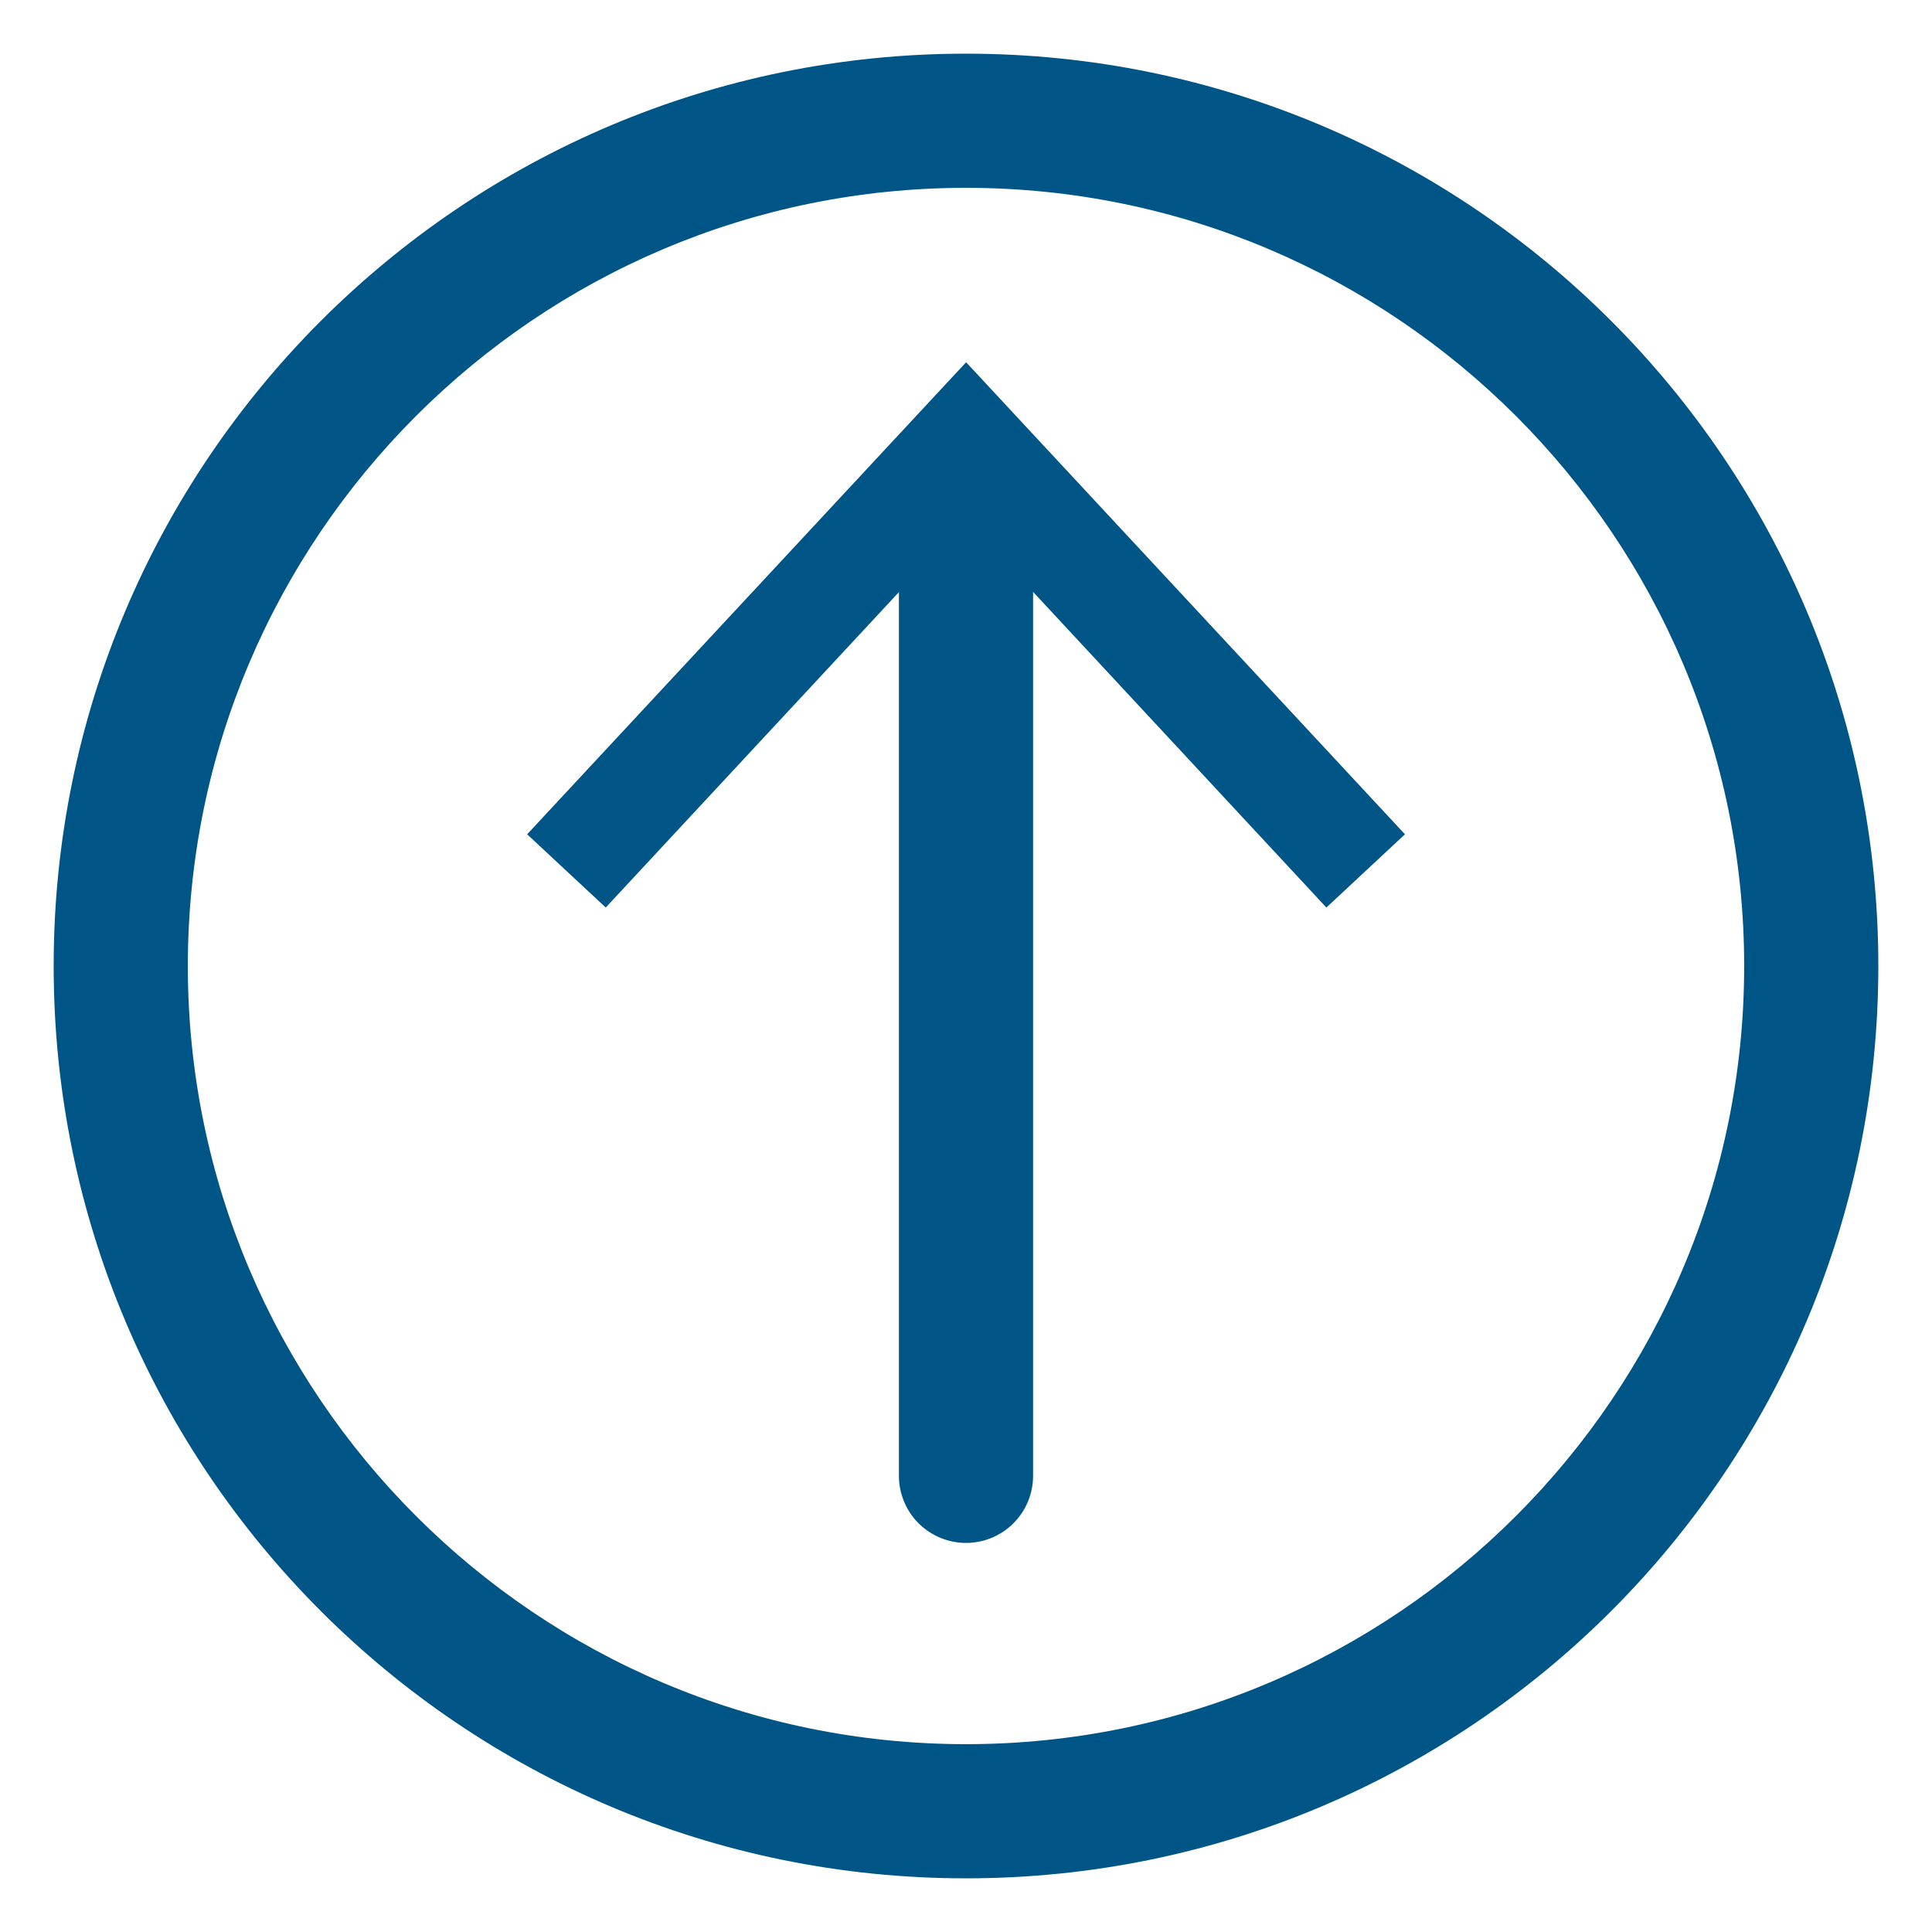
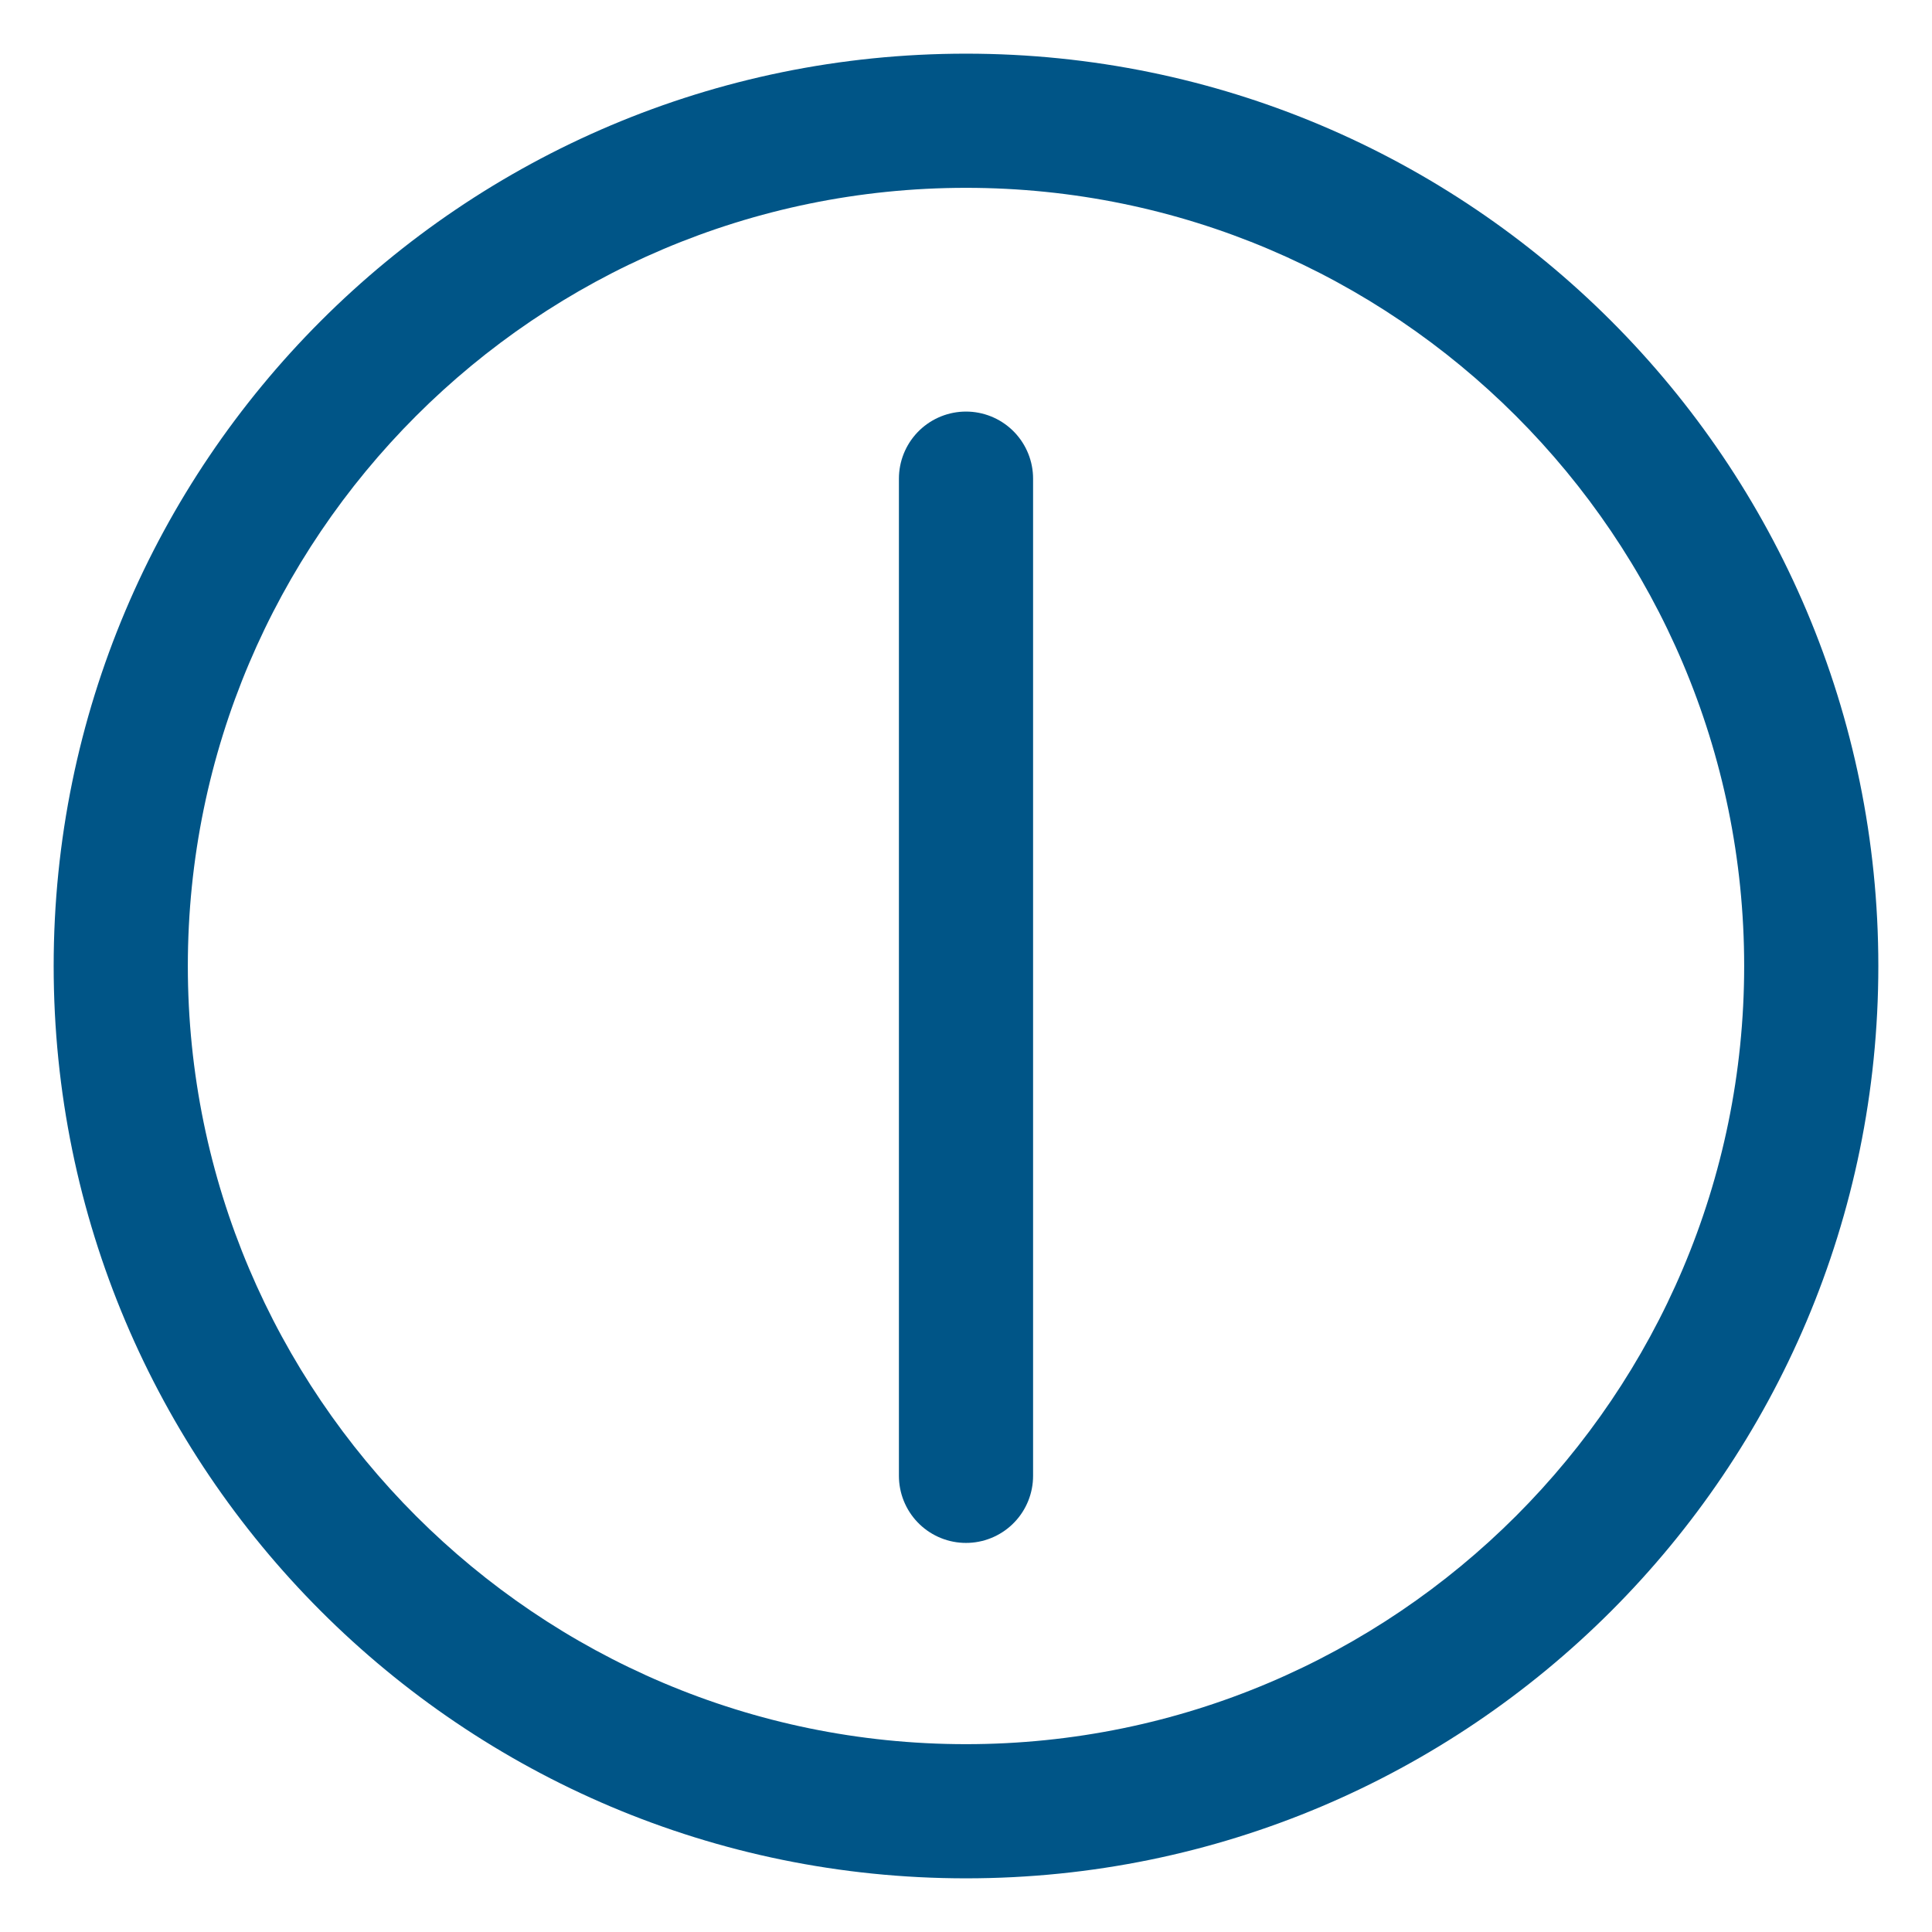
<svg xmlns="http://www.w3.org/2000/svg" id="Layer_1" data-name="Layer 1" version="1.1" viewBox="0 0 72 72">
  <defs>
    <style>
      .cls-1 {
        fill: #005587;
        stroke-width: 0px;
      }

      .cls-2 {
        fill: none;
        stroke: #005587;
        stroke-linecap: round;
        stroke-linejoin: round;
        stroke-width: 5px;
      }
    </style>
  </defs>
  <g>
    <line class="cls-2" x1="36" y1="55" x2="36" y2="17.838" />
-     <polygon class="cls-1" points="52.359 31.092 49.43 33.821 36.004 19.373 22.574 33.821 19.645 31.092 36.004 13.5 52.359 31.092" />
  </g>
  <path class="cls-1" d="M36,7c15.991,0,29,13.009,29,29s-13.009,29-29,29S7,51.991,7,36,20.009,7,36,7M36,2C17.222,2,2,17.222,2,36s15.222,34,34,34,34-15.222,34-34S54.778,2,36,2h0Z" />
</svg>